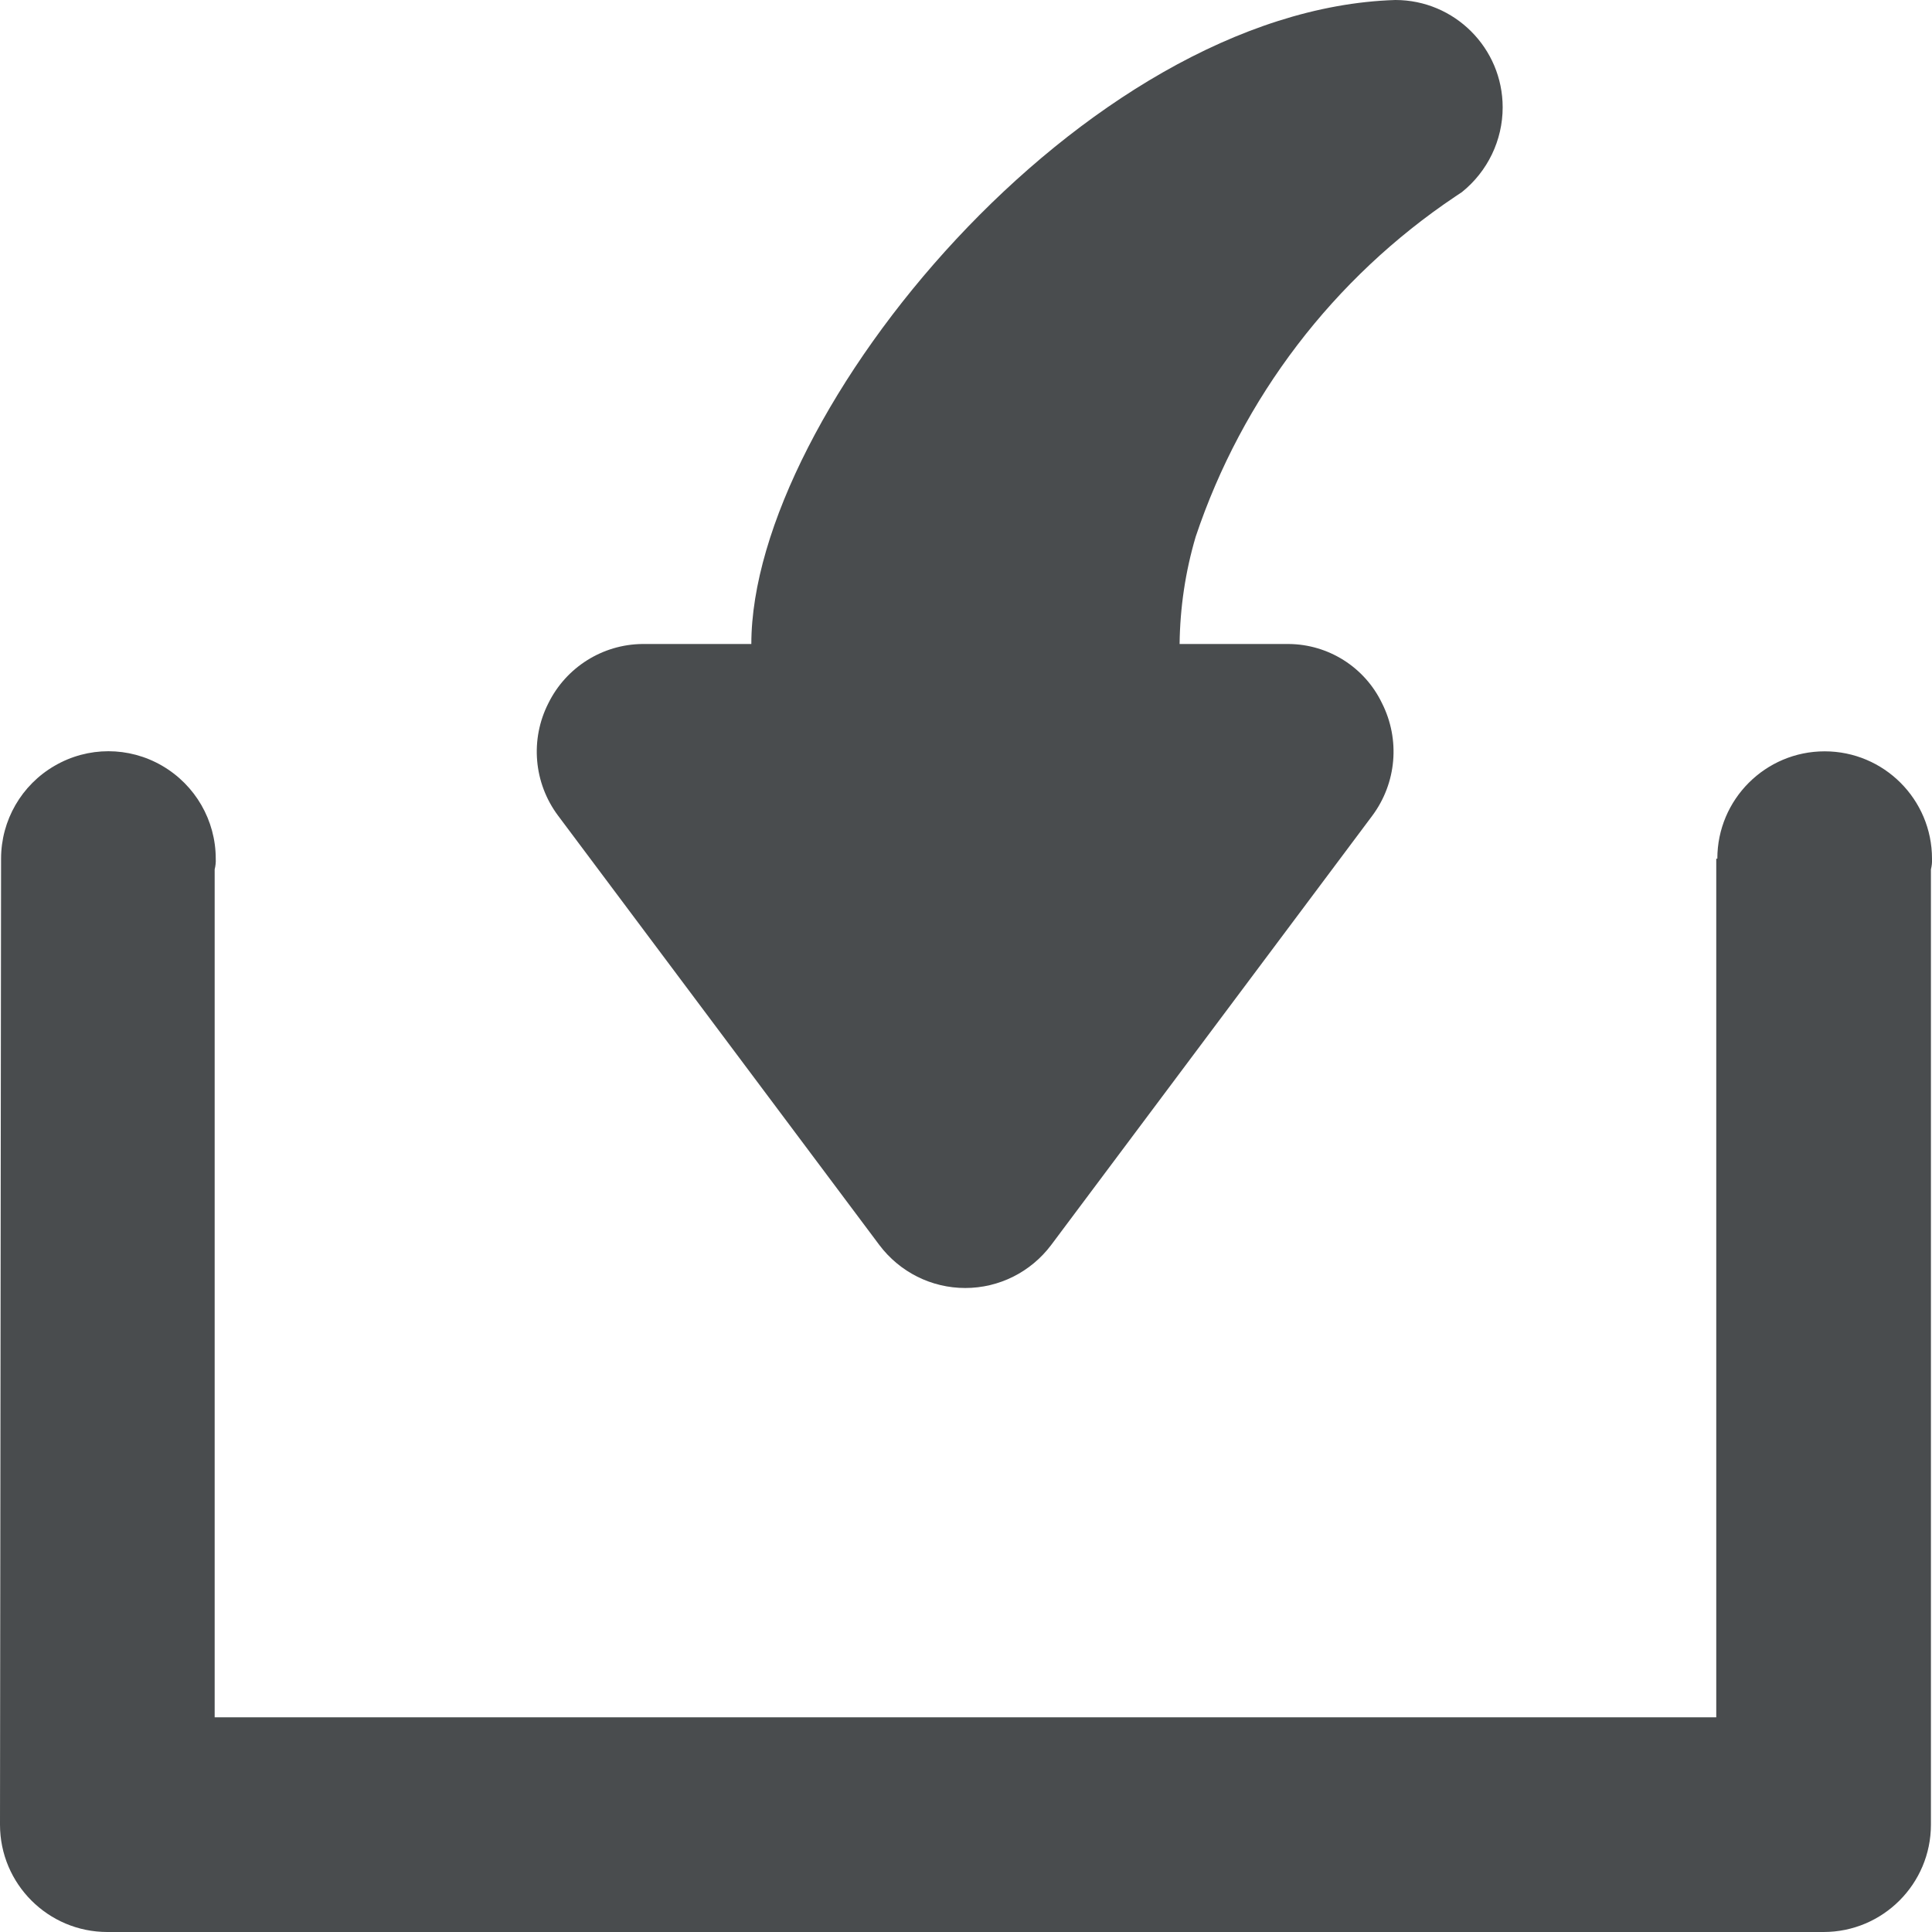
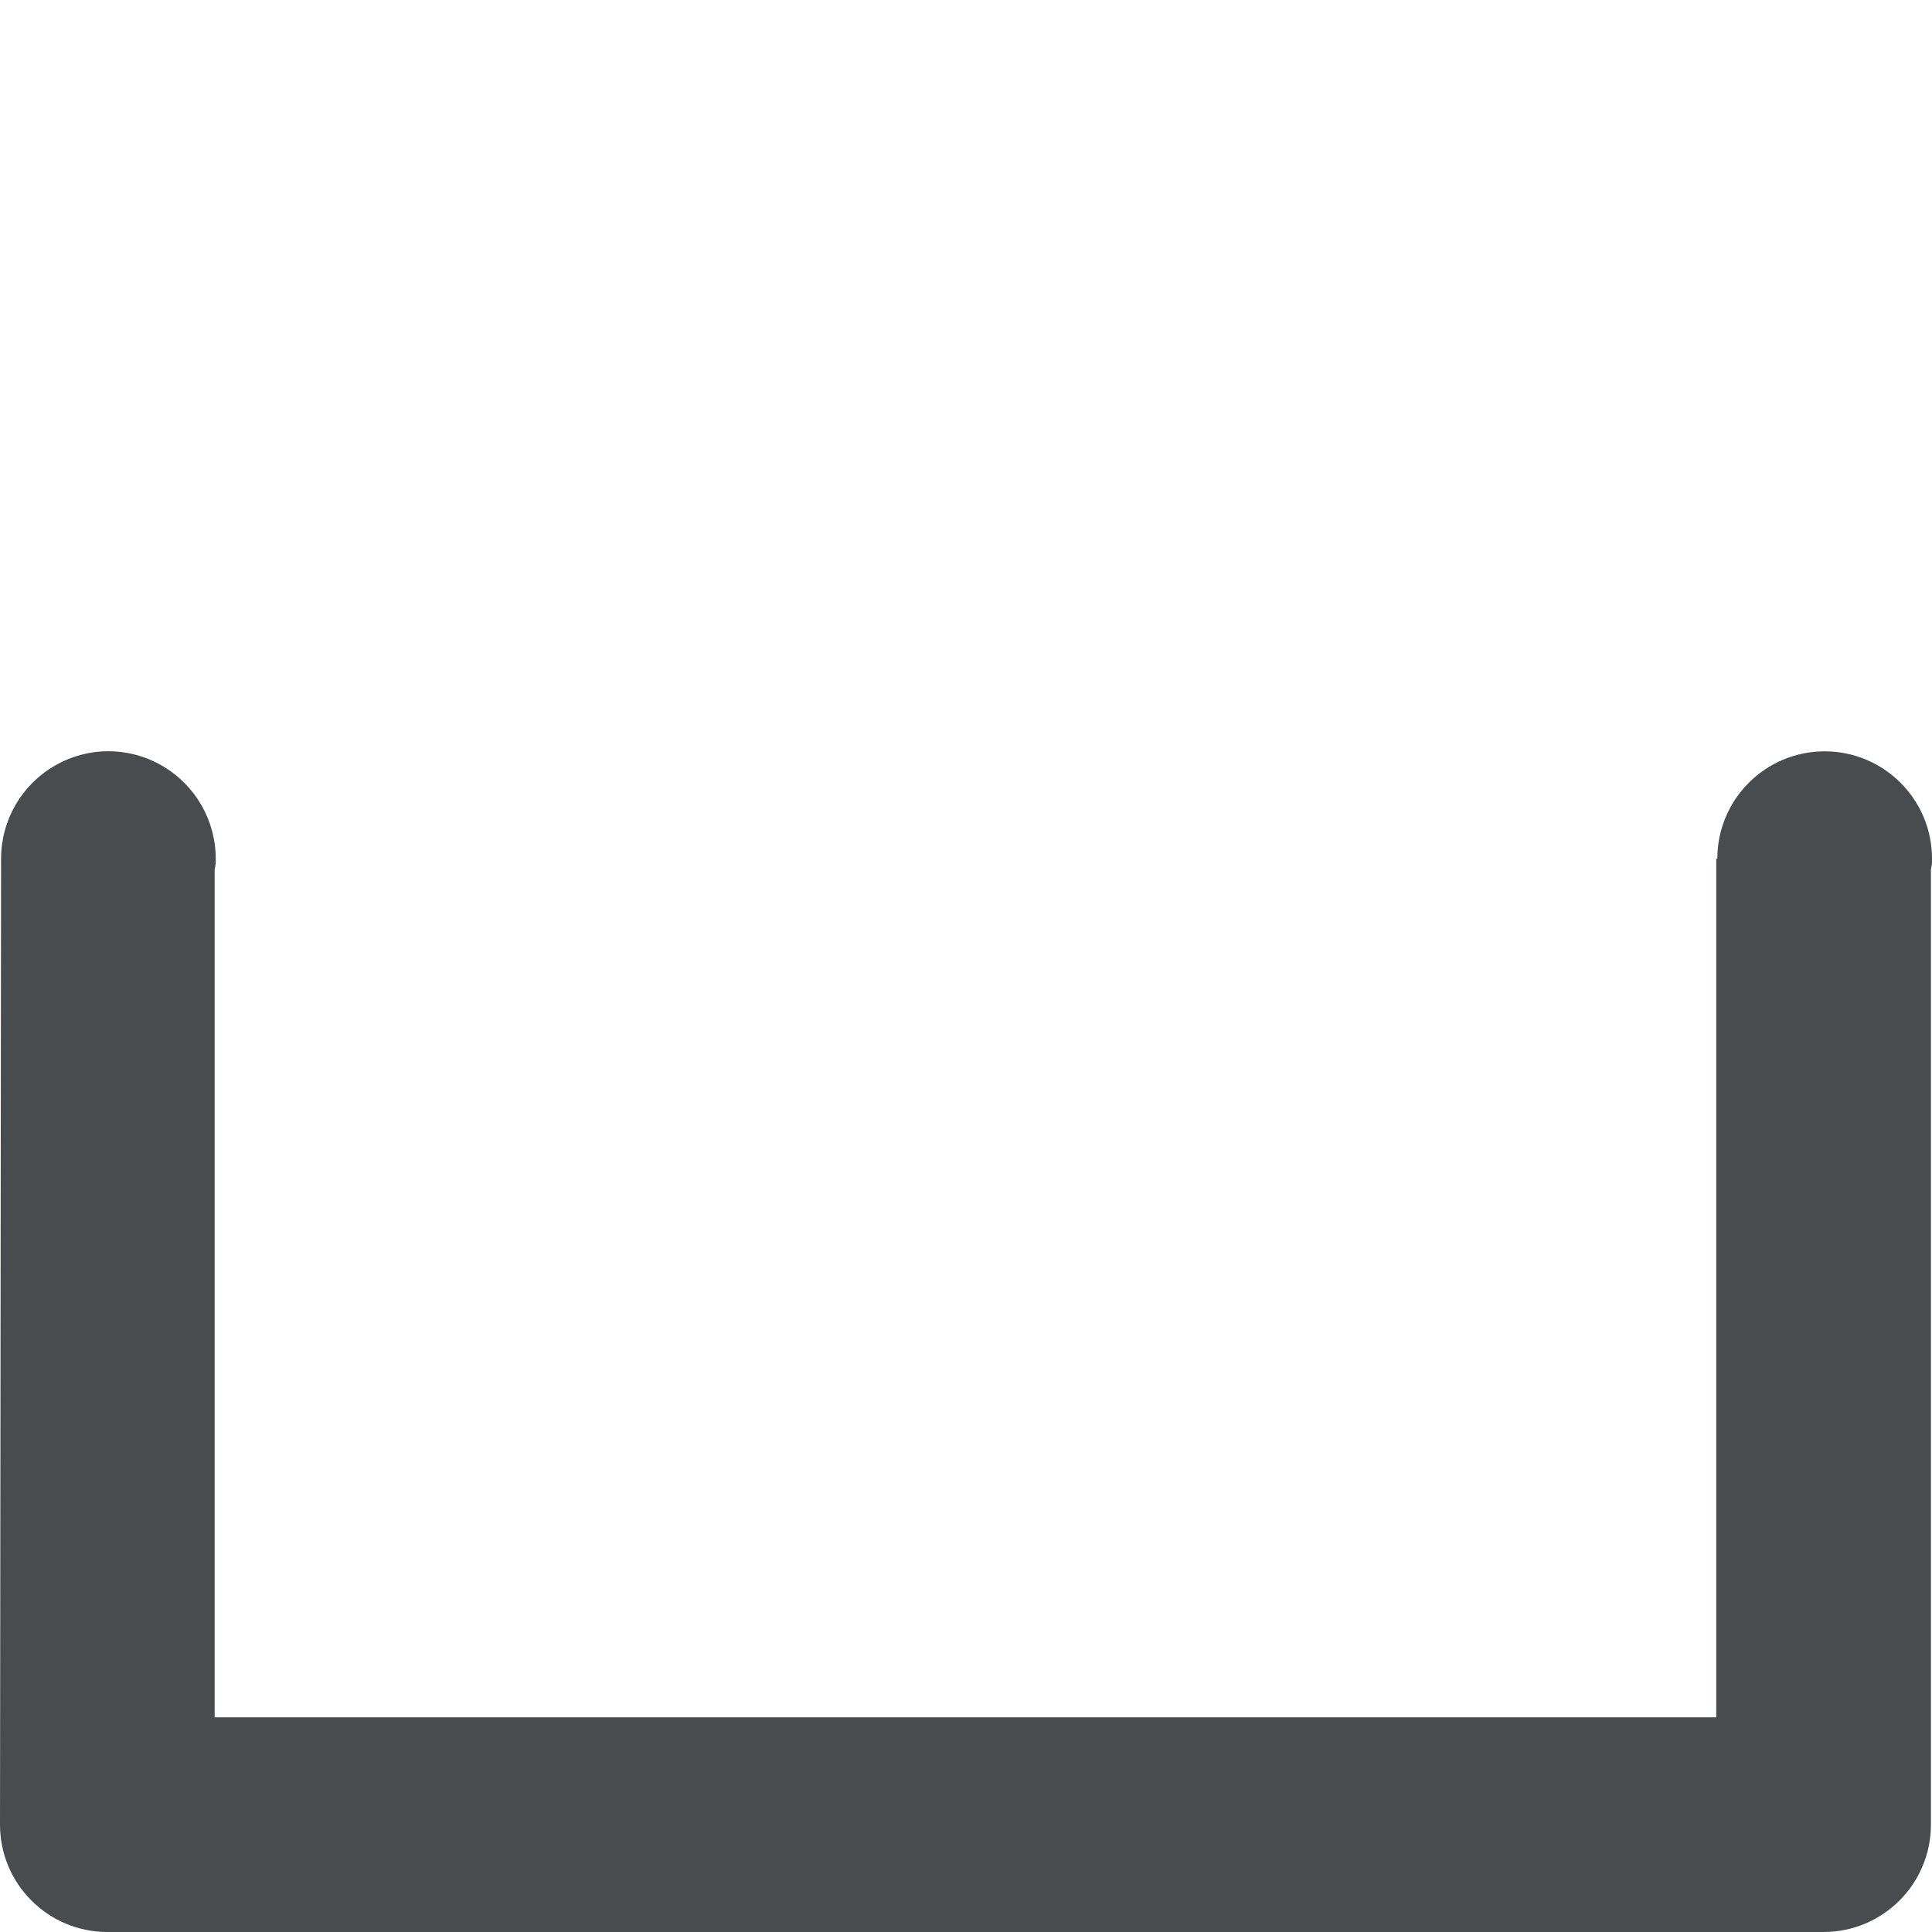
<svg xmlns="http://www.w3.org/2000/svg" width="800px" height="800px" viewBox="0 0 18 18" mirror-in-rtl="true">
-   <path fill="#494c4e" d="M13 0c.552 0 1 .448 1 1 0 .307-.14.597-.38.79l-.06.04c-1.135.76-1.986 1.875-2.42 3.17-.096.325-.146.66-.15 1h1.017c.37.003.707.216.868.55.172.34.137.745-.09 1.05l-2.992 4c-.19.252-.485.4-.8.4-.315 0-.61-.148-.8-.4L5.2 7.6c-.228-.304-.263-.712-.09-1.05.165-.333.503-.546.874-.55H7c0-2.15 3.093-5.91 6-6z" />
  <path fill="#494c4e" d="M18 8c.002.034-.002.067-.01.1V17c0 .552-.448 1-1 1H1c-.552 0-1-.448-1-1l.01-9c0-.357.19-.687.5-.866.31-.18.69-.18 1 0 .31.18.5.51.5.866.002.034-.002.067-.01.1V16h13.99V8H16c0-.552.448-1 1-1s1 .448 1 1z" />
</svg>